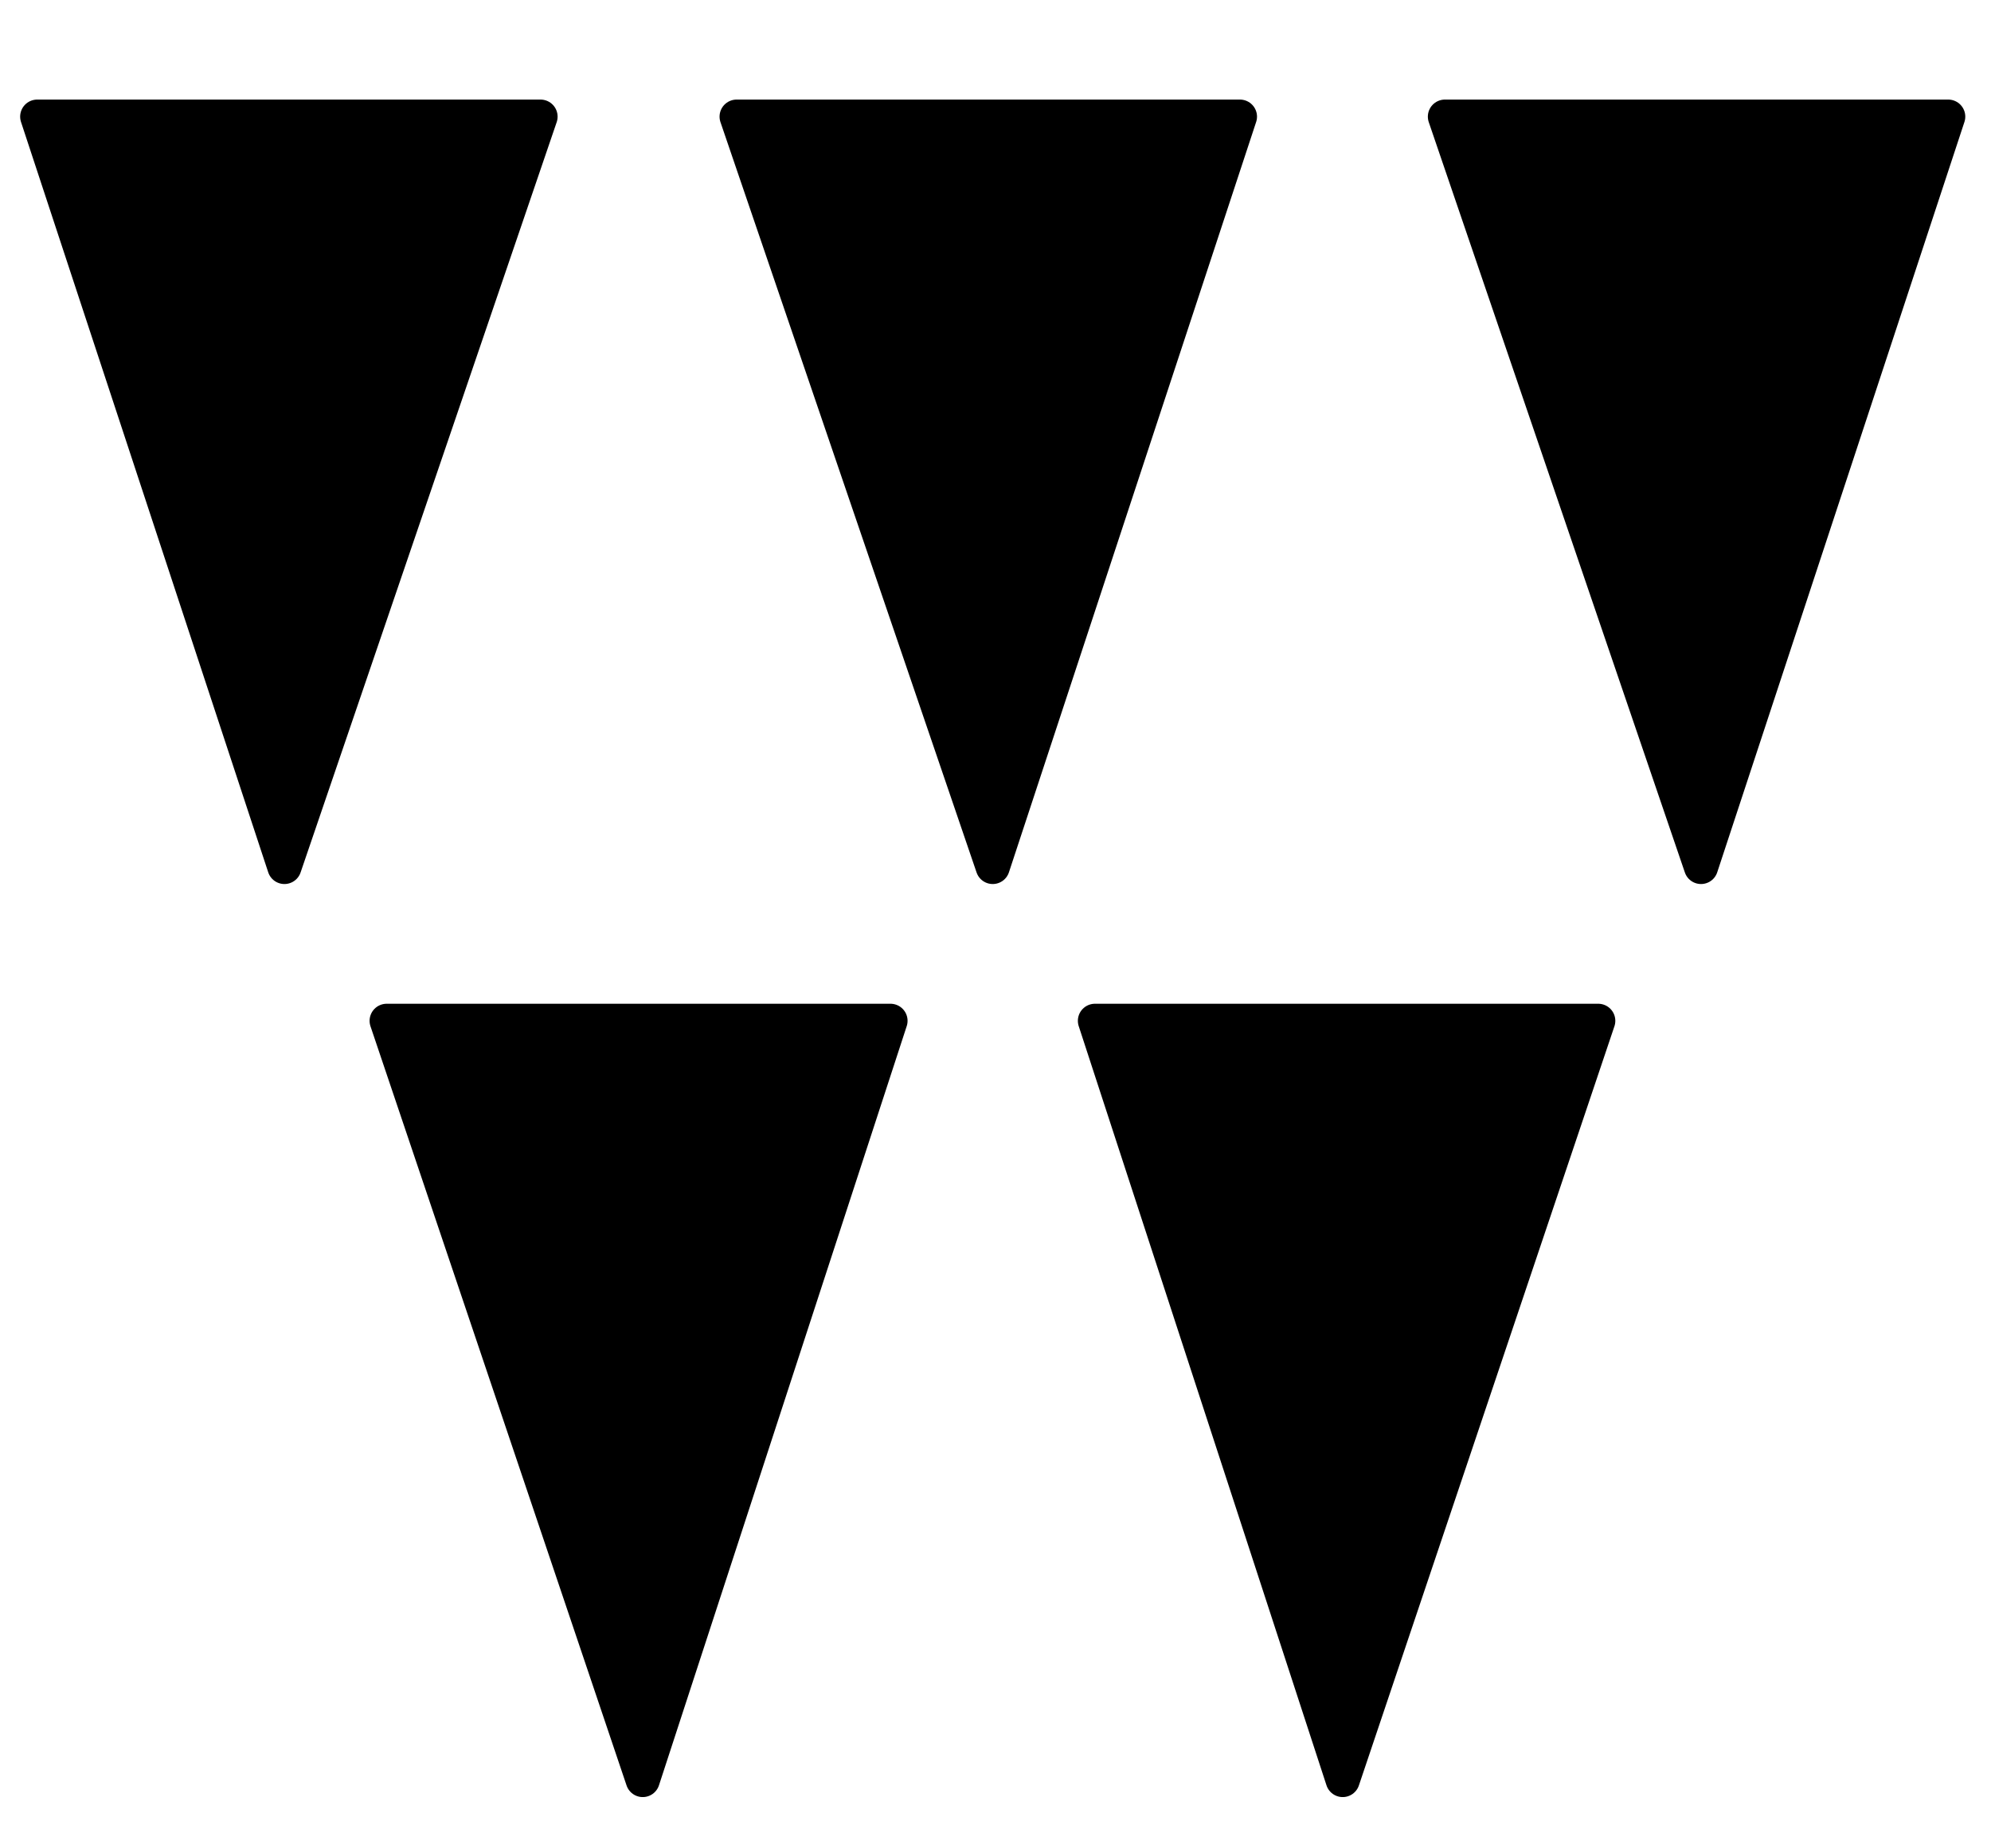
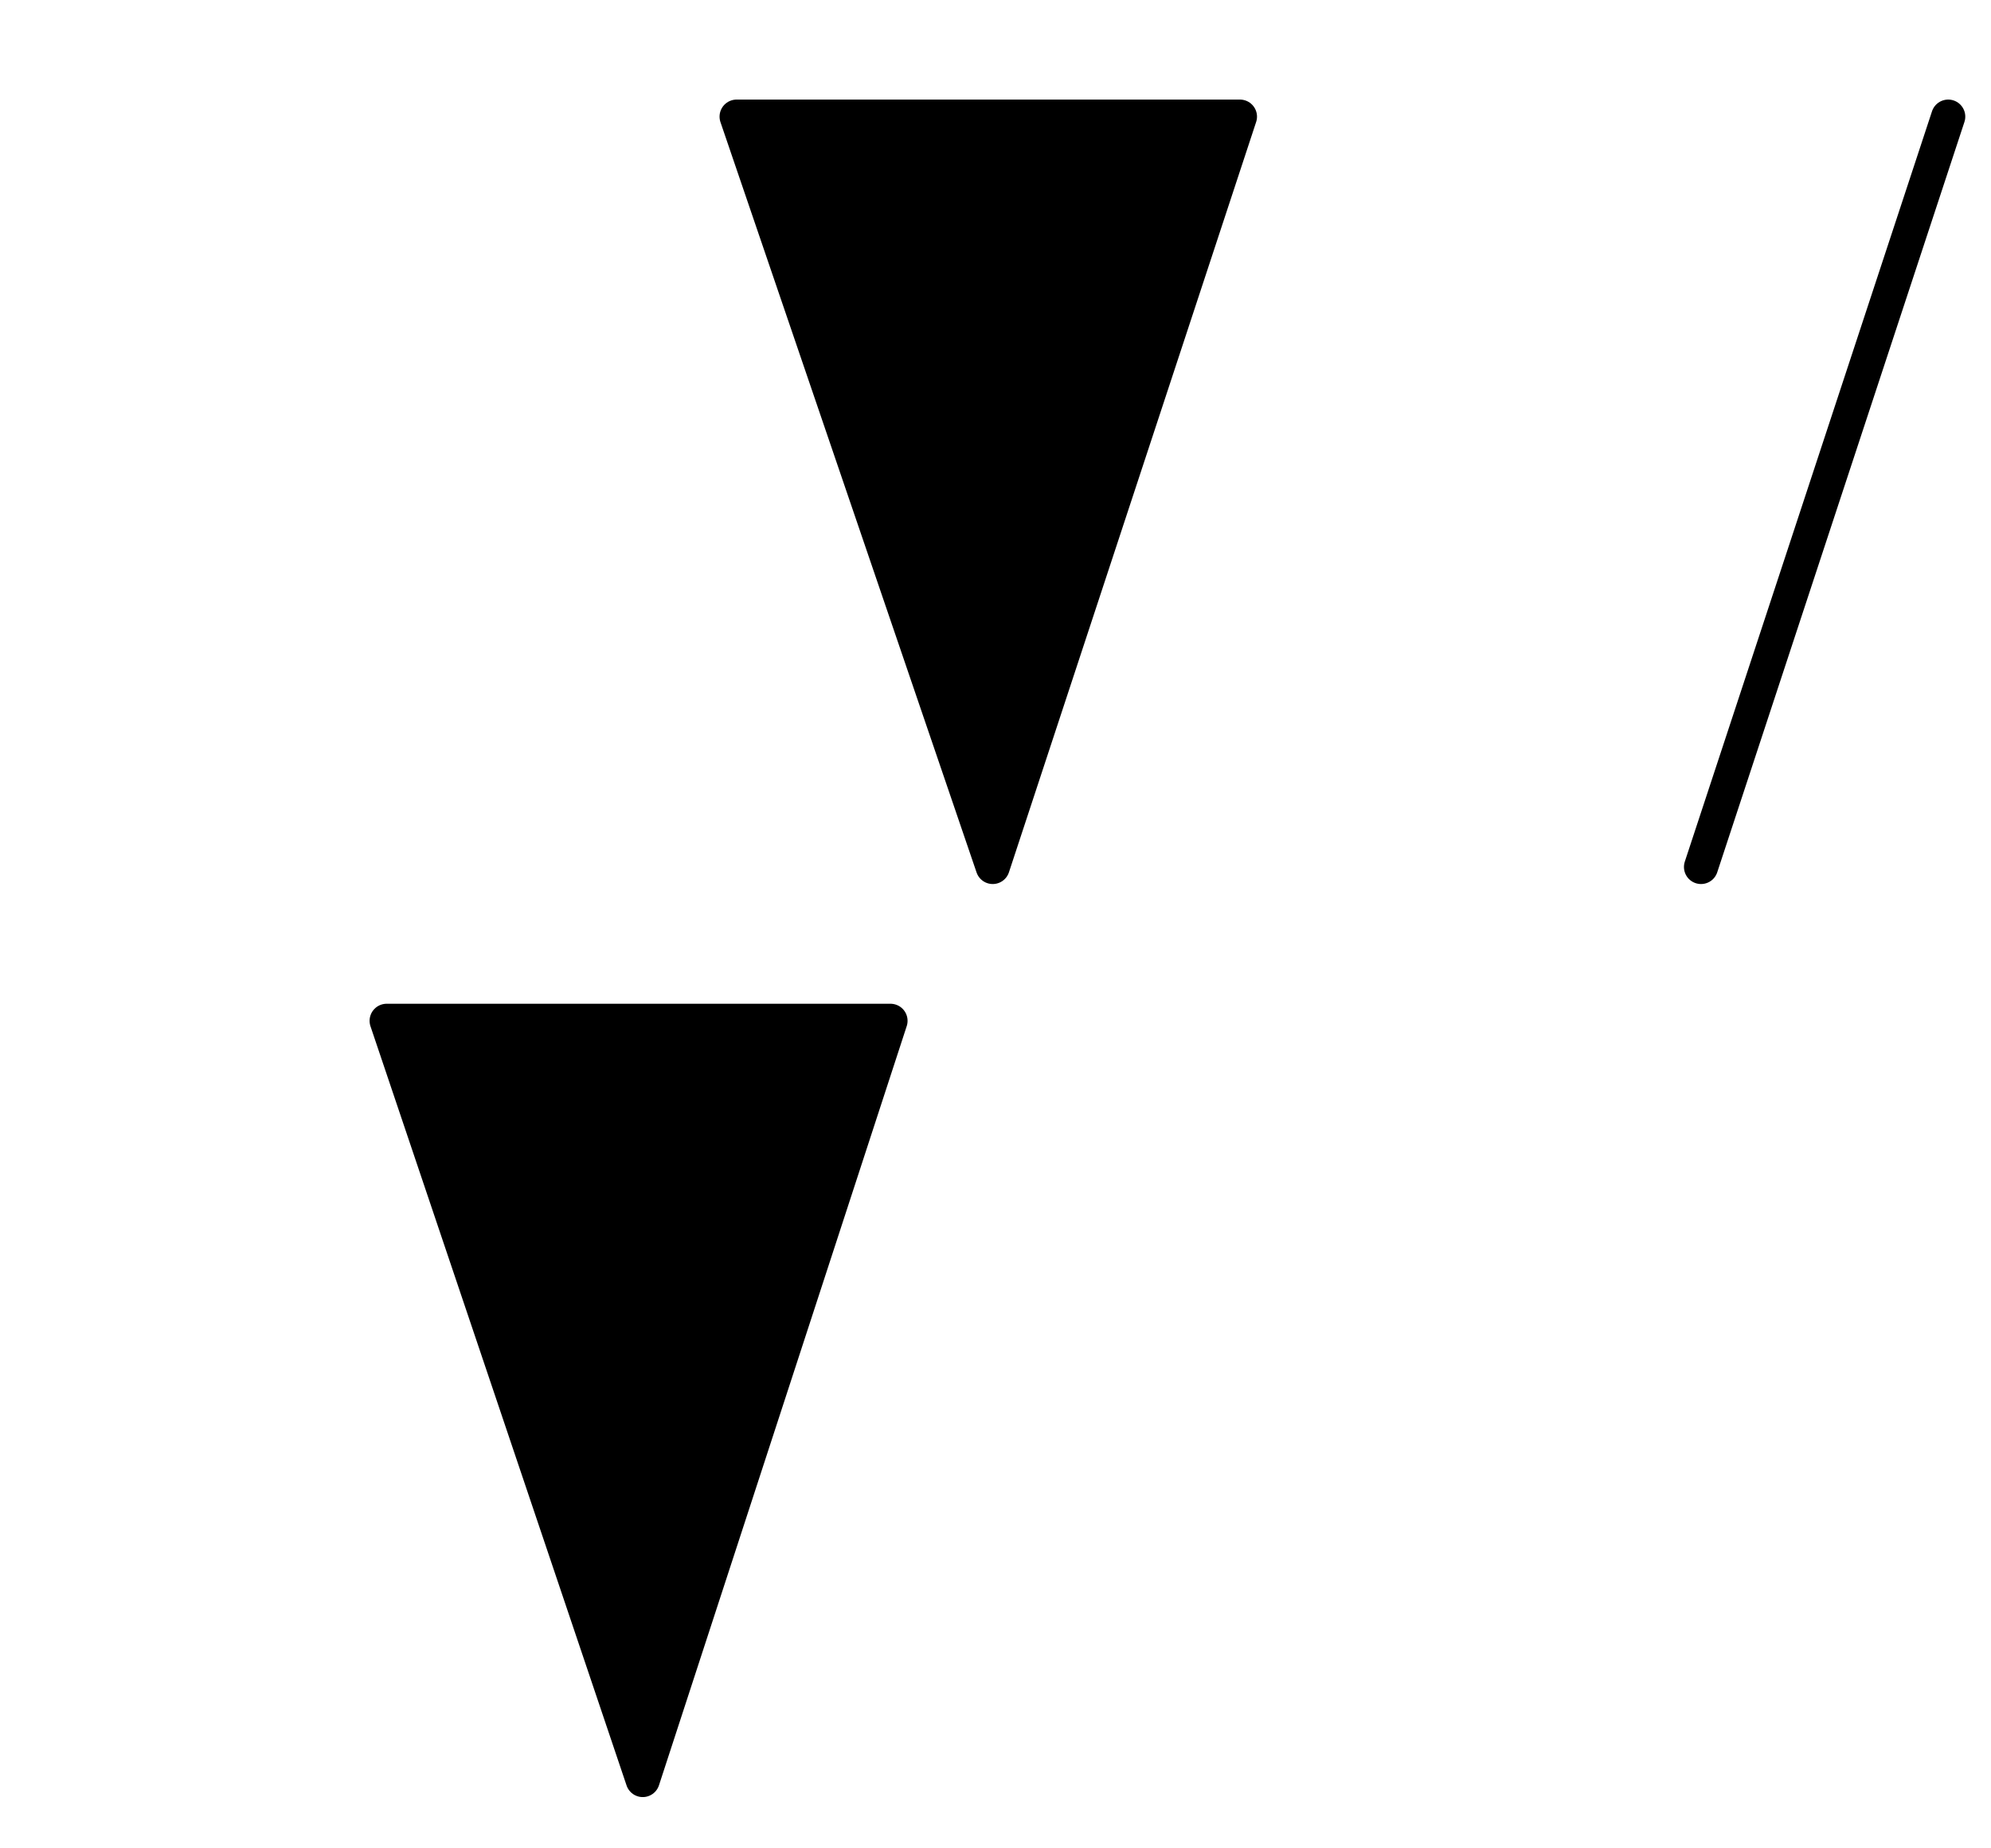
<svg xmlns="http://www.w3.org/2000/svg" width="14pt" height="13pt" viewBox="0 0 14 13" version="1.2">
  <g id="surface1">
-     <path style="fill-rule:evenodd;fill:rgb(0%,0%,0%);fill-opacity:1;stroke-width:2;stroke-linecap:round;stroke-linejoin:round;stroke:rgb(0%,0%,0%);stroke-opacity:1;stroke-miterlimit:10;" d="M 2425 4549.186 L 2440.007 4593.164 L 2410.514 4593.164 Z M 2425 4549.186 " transform="matrix(0.12,0,0,-0.12,-289,552)" />
    <path style="fill-rule:evenodd;fill:rgb(0%,0%,0%);fill-opacity:1;stroke-width:2;stroke-linecap:round;stroke-linejoin:round;stroke:rgb(0%,0%,0%);stroke-opacity:1;stroke-miterlimit:10;" d="M 2466.504 4549.186 L 2480.99 4593.164 L 2451.497 4593.164 Z M 2466.504 4549.186 " transform="matrix(0.12,0,0,-0.12,-289,552)" />
-     <path style="fill-rule:evenodd;fill:rgb(0%,0%,0%);fill-opacity:1;stroke-width:2;stroke-linecap:round;stroke-linejoin:round;stroke:rgb(0%,0%,0%);stroke-opacity:1;stroke-miterlimit:10;" d="M 2508.008 4549.186 L 2522.493 4593.164 L 2493.001 4593.164 Z M 2508.008 4549.186 " transform="matrix(0.12,0,0,-0.12,-289,552)" />
+     <path style="fill-rule:evenodd;fill:rgb(0%,0%,0%);fill-opacity:1;stroke-width:2;stroke-linecap:round;stroke-linejoin:round;stroke:rgb(0%,0%,0%);stroke-opacity:1;stroke-miterlimit:10;" d="M 2508.008 4549.186 L 2522.493 4593.164 Z M 2508.008 4549.186 " transform="matrix(0.12,0,0,-0.12,-289,552)" />
    <path style="fill-rule:evenodd;fill:rgb(0%,0%,0%);fill-opacity:1;stroke-width:2;stroke-linecap:round;stroke-linejoin:round;stroke:rgb(0%,0%,0%);stroke-opacity:1;stroke-miterlimit:10;" d="M 2445.996 4495.671 L 2460.514 4540.169 L 2430.99 4540.169 Z M 2445.996 4495.671 " transform="matrix(0.12,0,0,-0.12,-289,552)" />
-     <path style="fill-rule:evenodd;fill:rgb(0%,0%,0%);fill-opacity:1;stroke-width:2;stroke-linecap:round;stroke-linejoin:round;stroke:rgb(0%,0%,0%);stroke-opacity:1;stroke-miterlimit:10;" d="M 2487.012 4495.671 L 2501.986 4540.169 L 2472.493 4540.169 Z M 2487.012 4495.671 " transform="matrix(0.12,0,0,-0.12,-289,552)" />
  </g>
</svg>